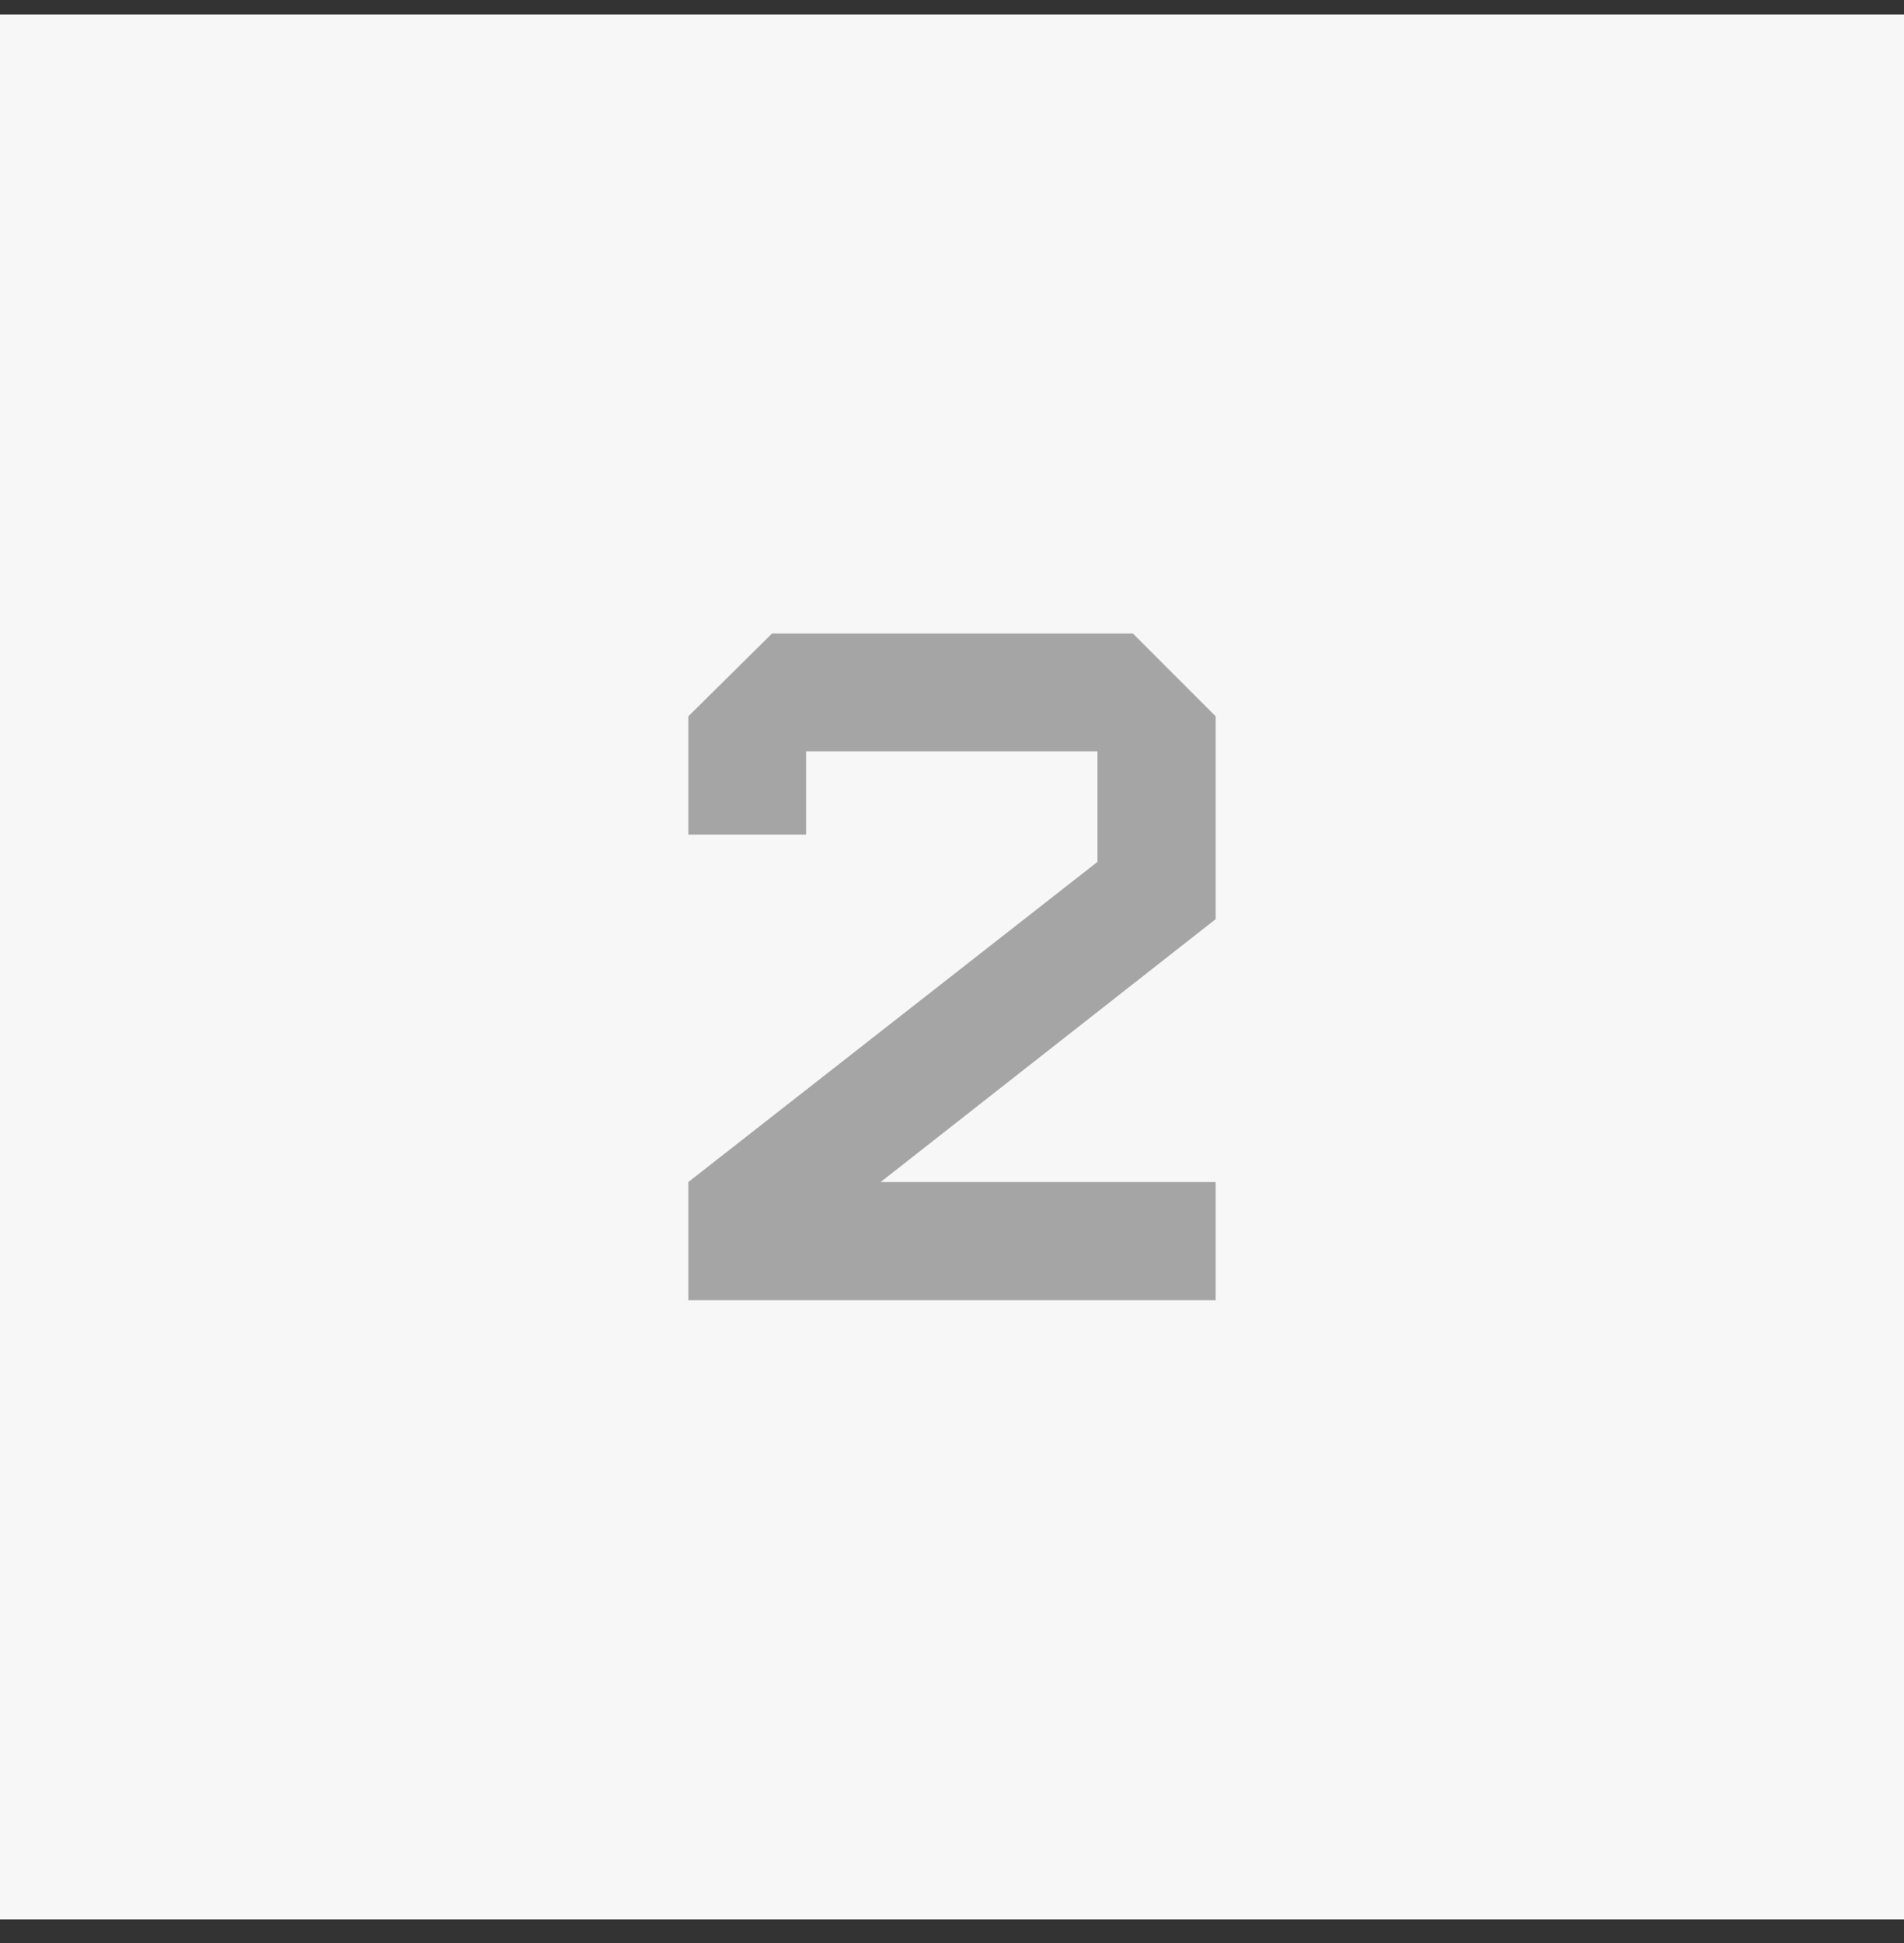
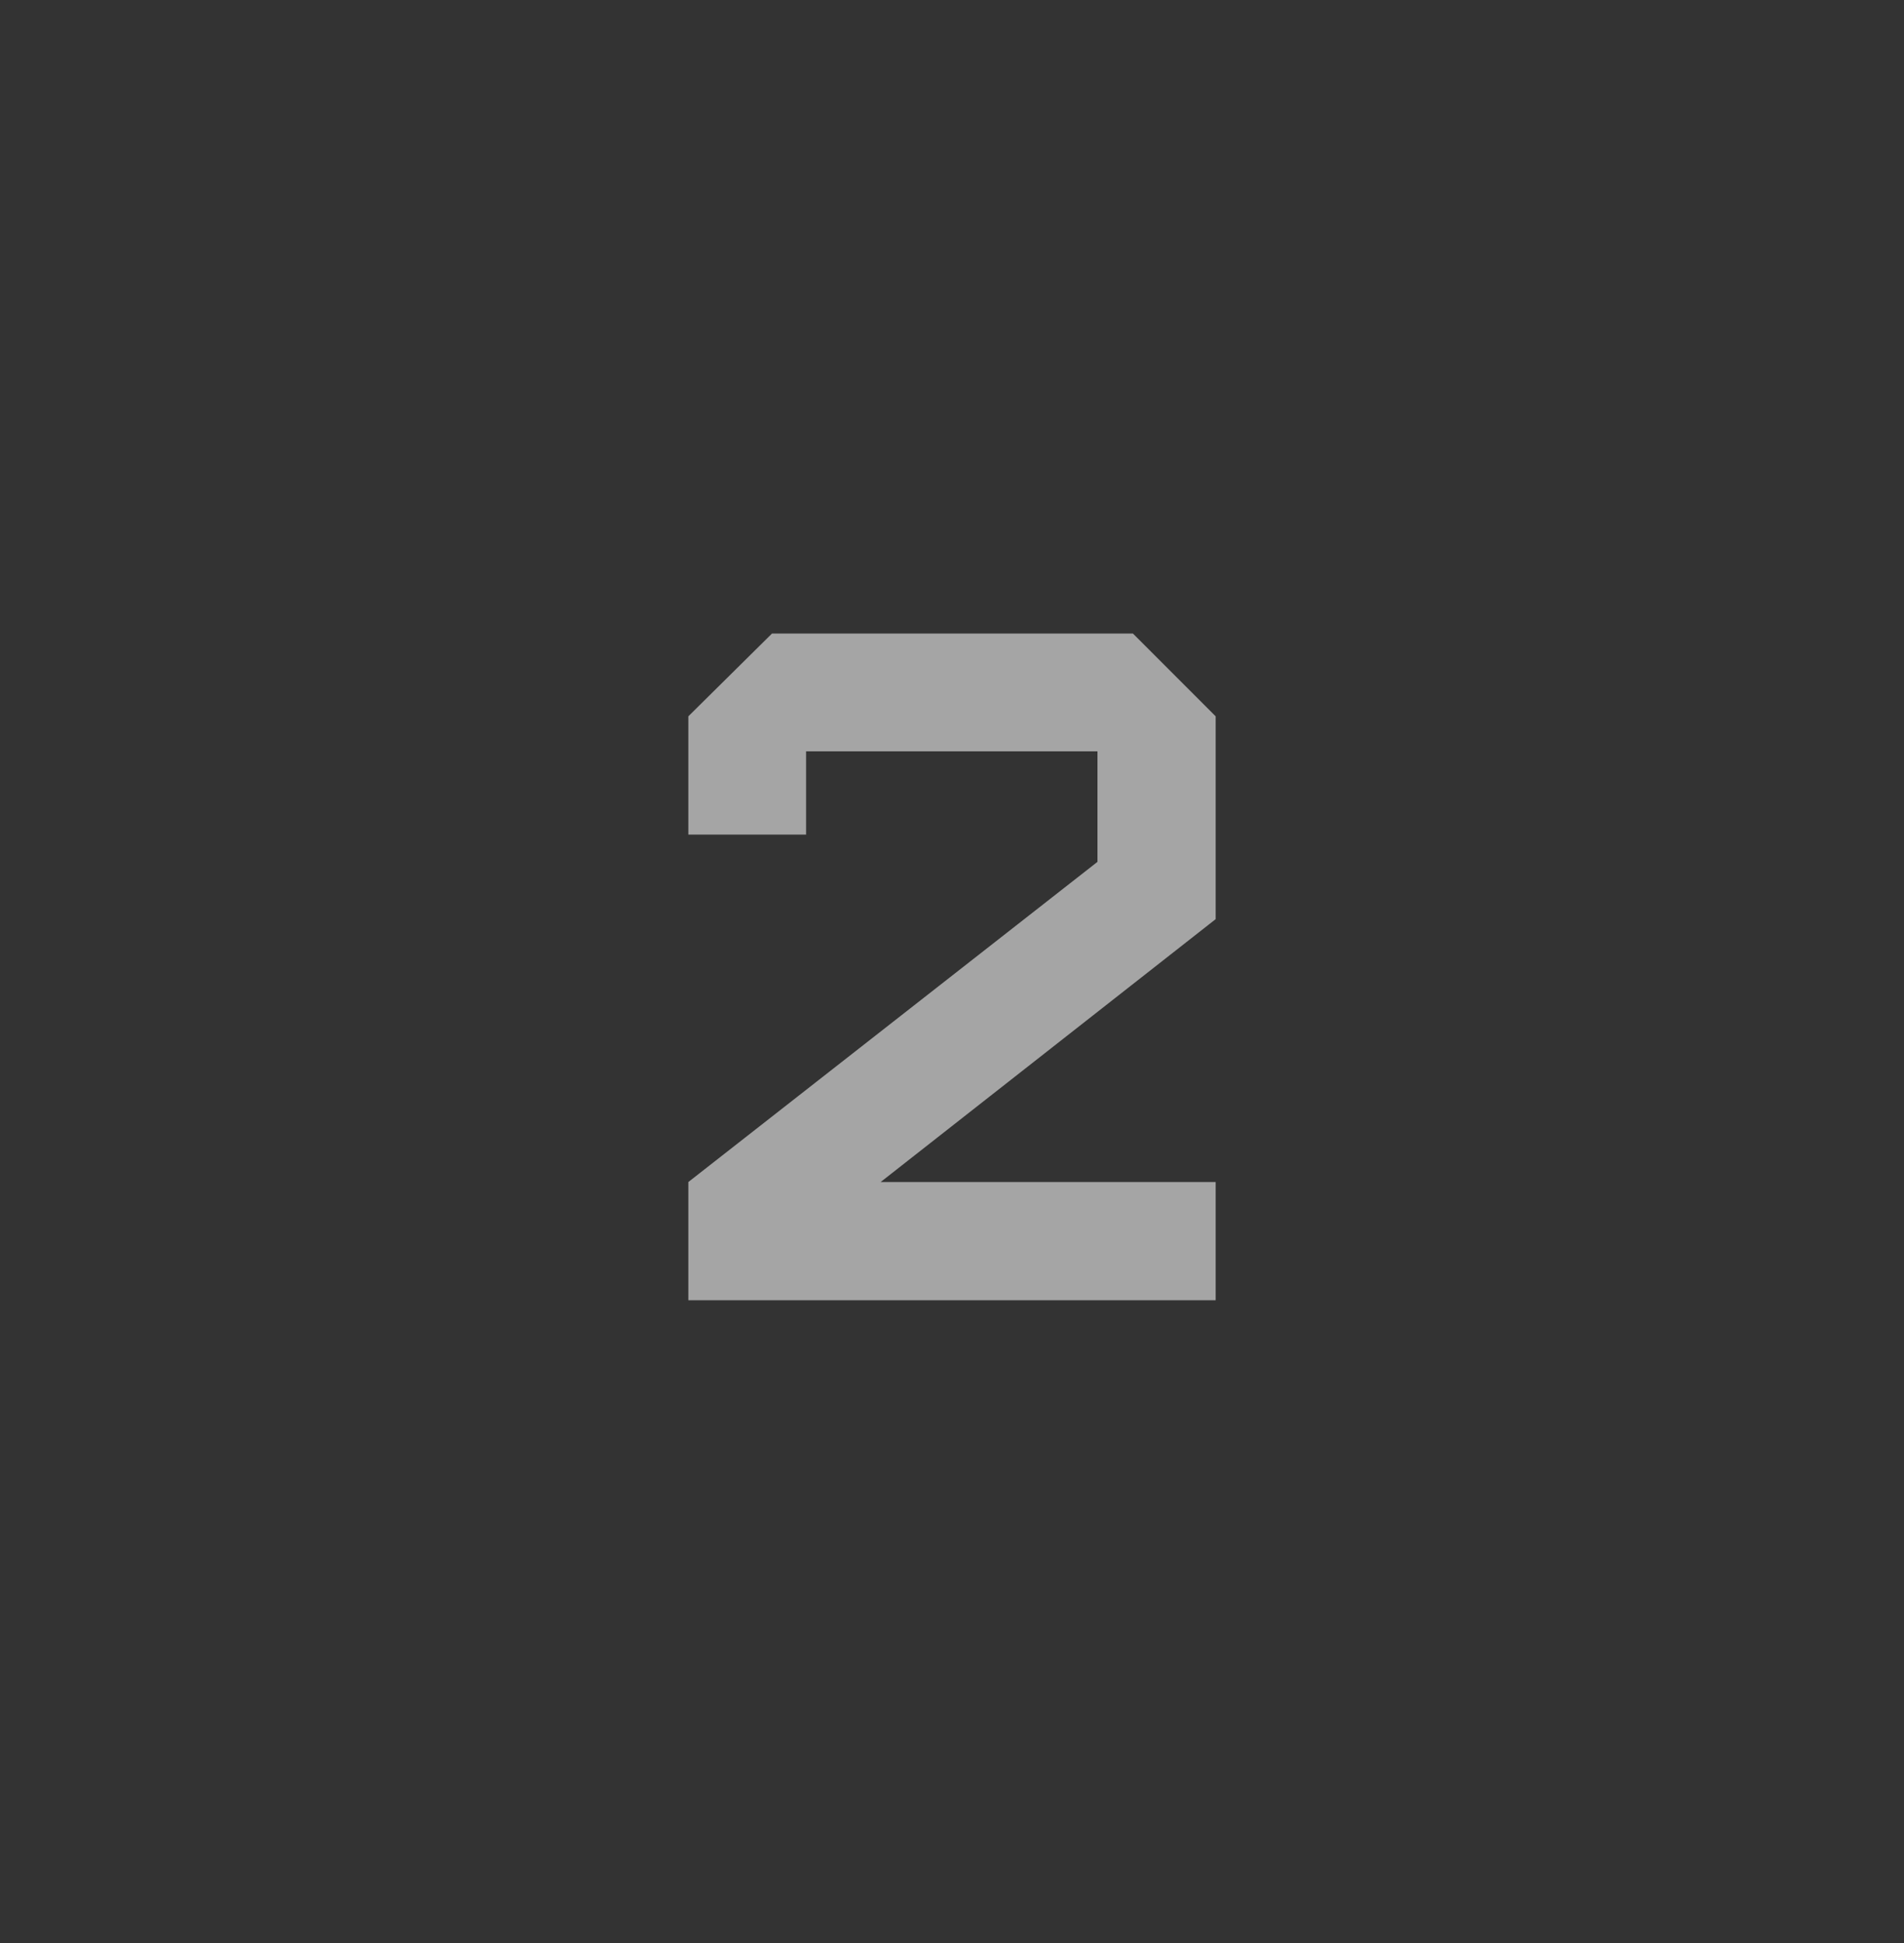
<svg xmlns="http://www.w3.org/2000/svg" width="50" height="51" viewBox="0 0 50 51" fill="none">
  <rect x="0" y="0" width="50" height="51" fill="#333333" stroke="none" />
-   <rect width="50" height="50" transform="translate(0 0.379)" fill="#F7F7F7" />
  <path d="M23.126 31.026H31.924V34.129H18.076V31.026L28.82 22.622V19.721H21.168V21.906H18.076V18.802L20.273 16.629H29.751L31.924 18.802V24.126L23.126 31.026Z" fill="#A5A5A5" />
</svg>